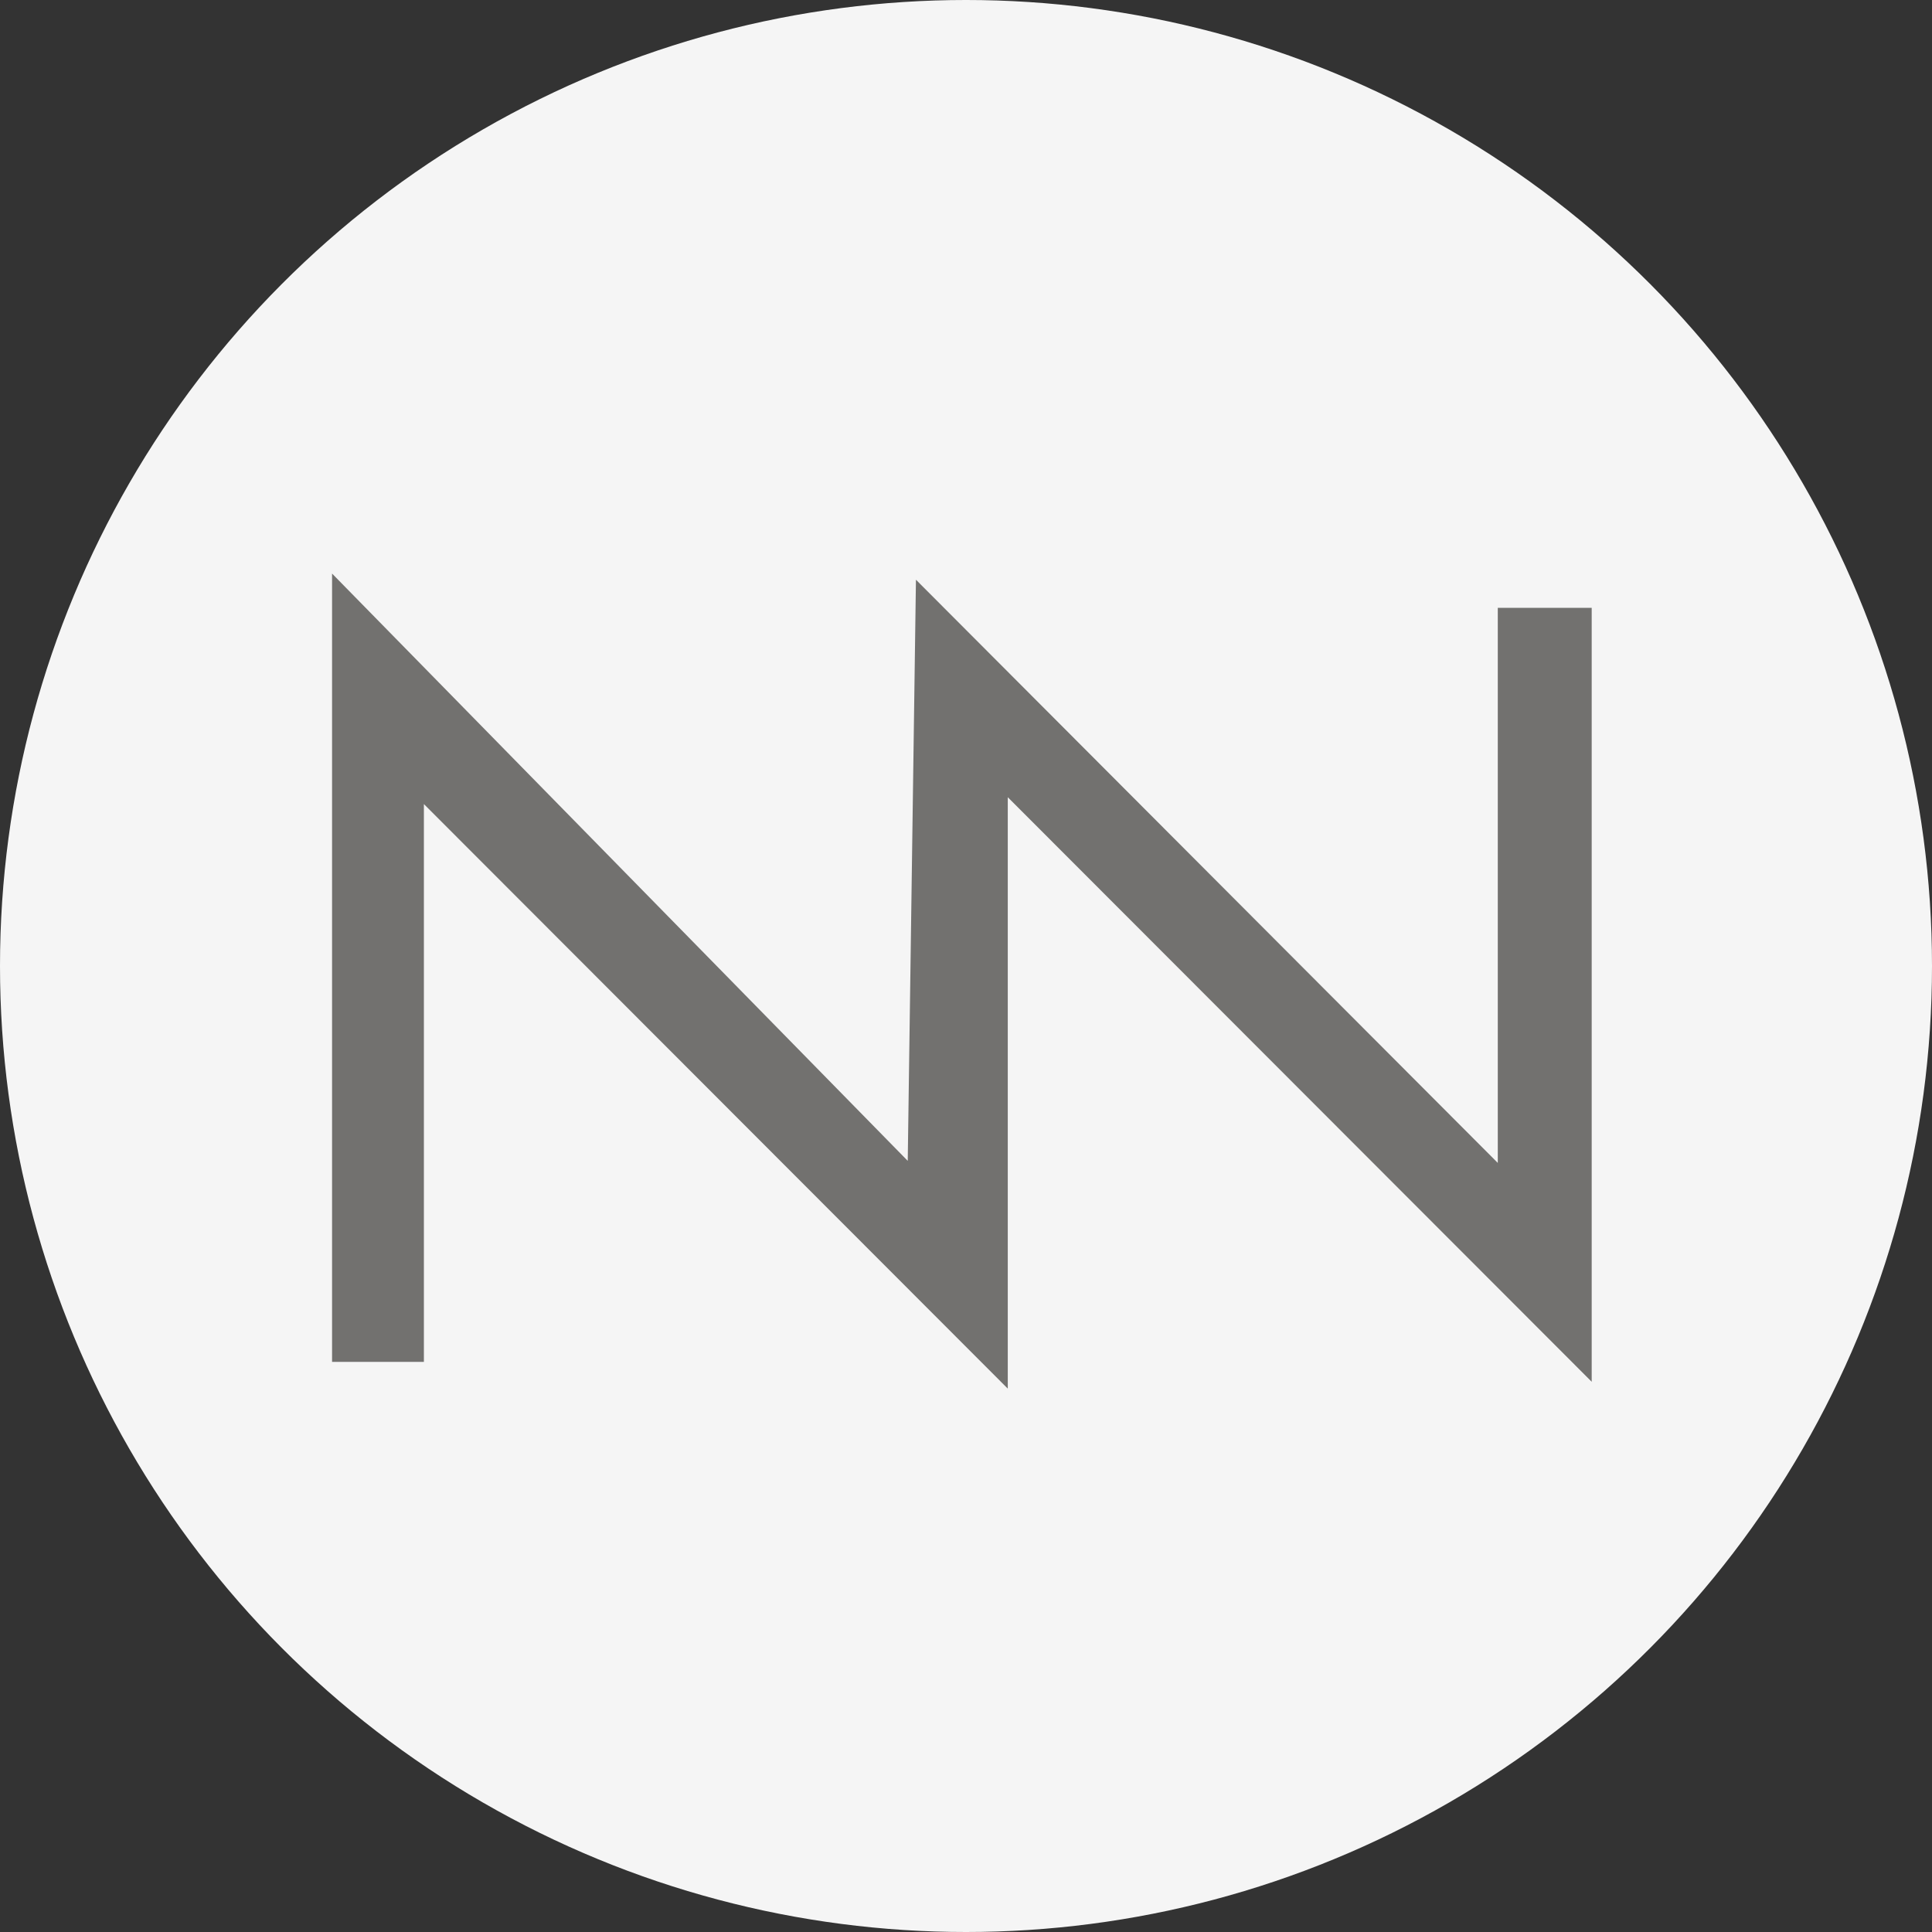
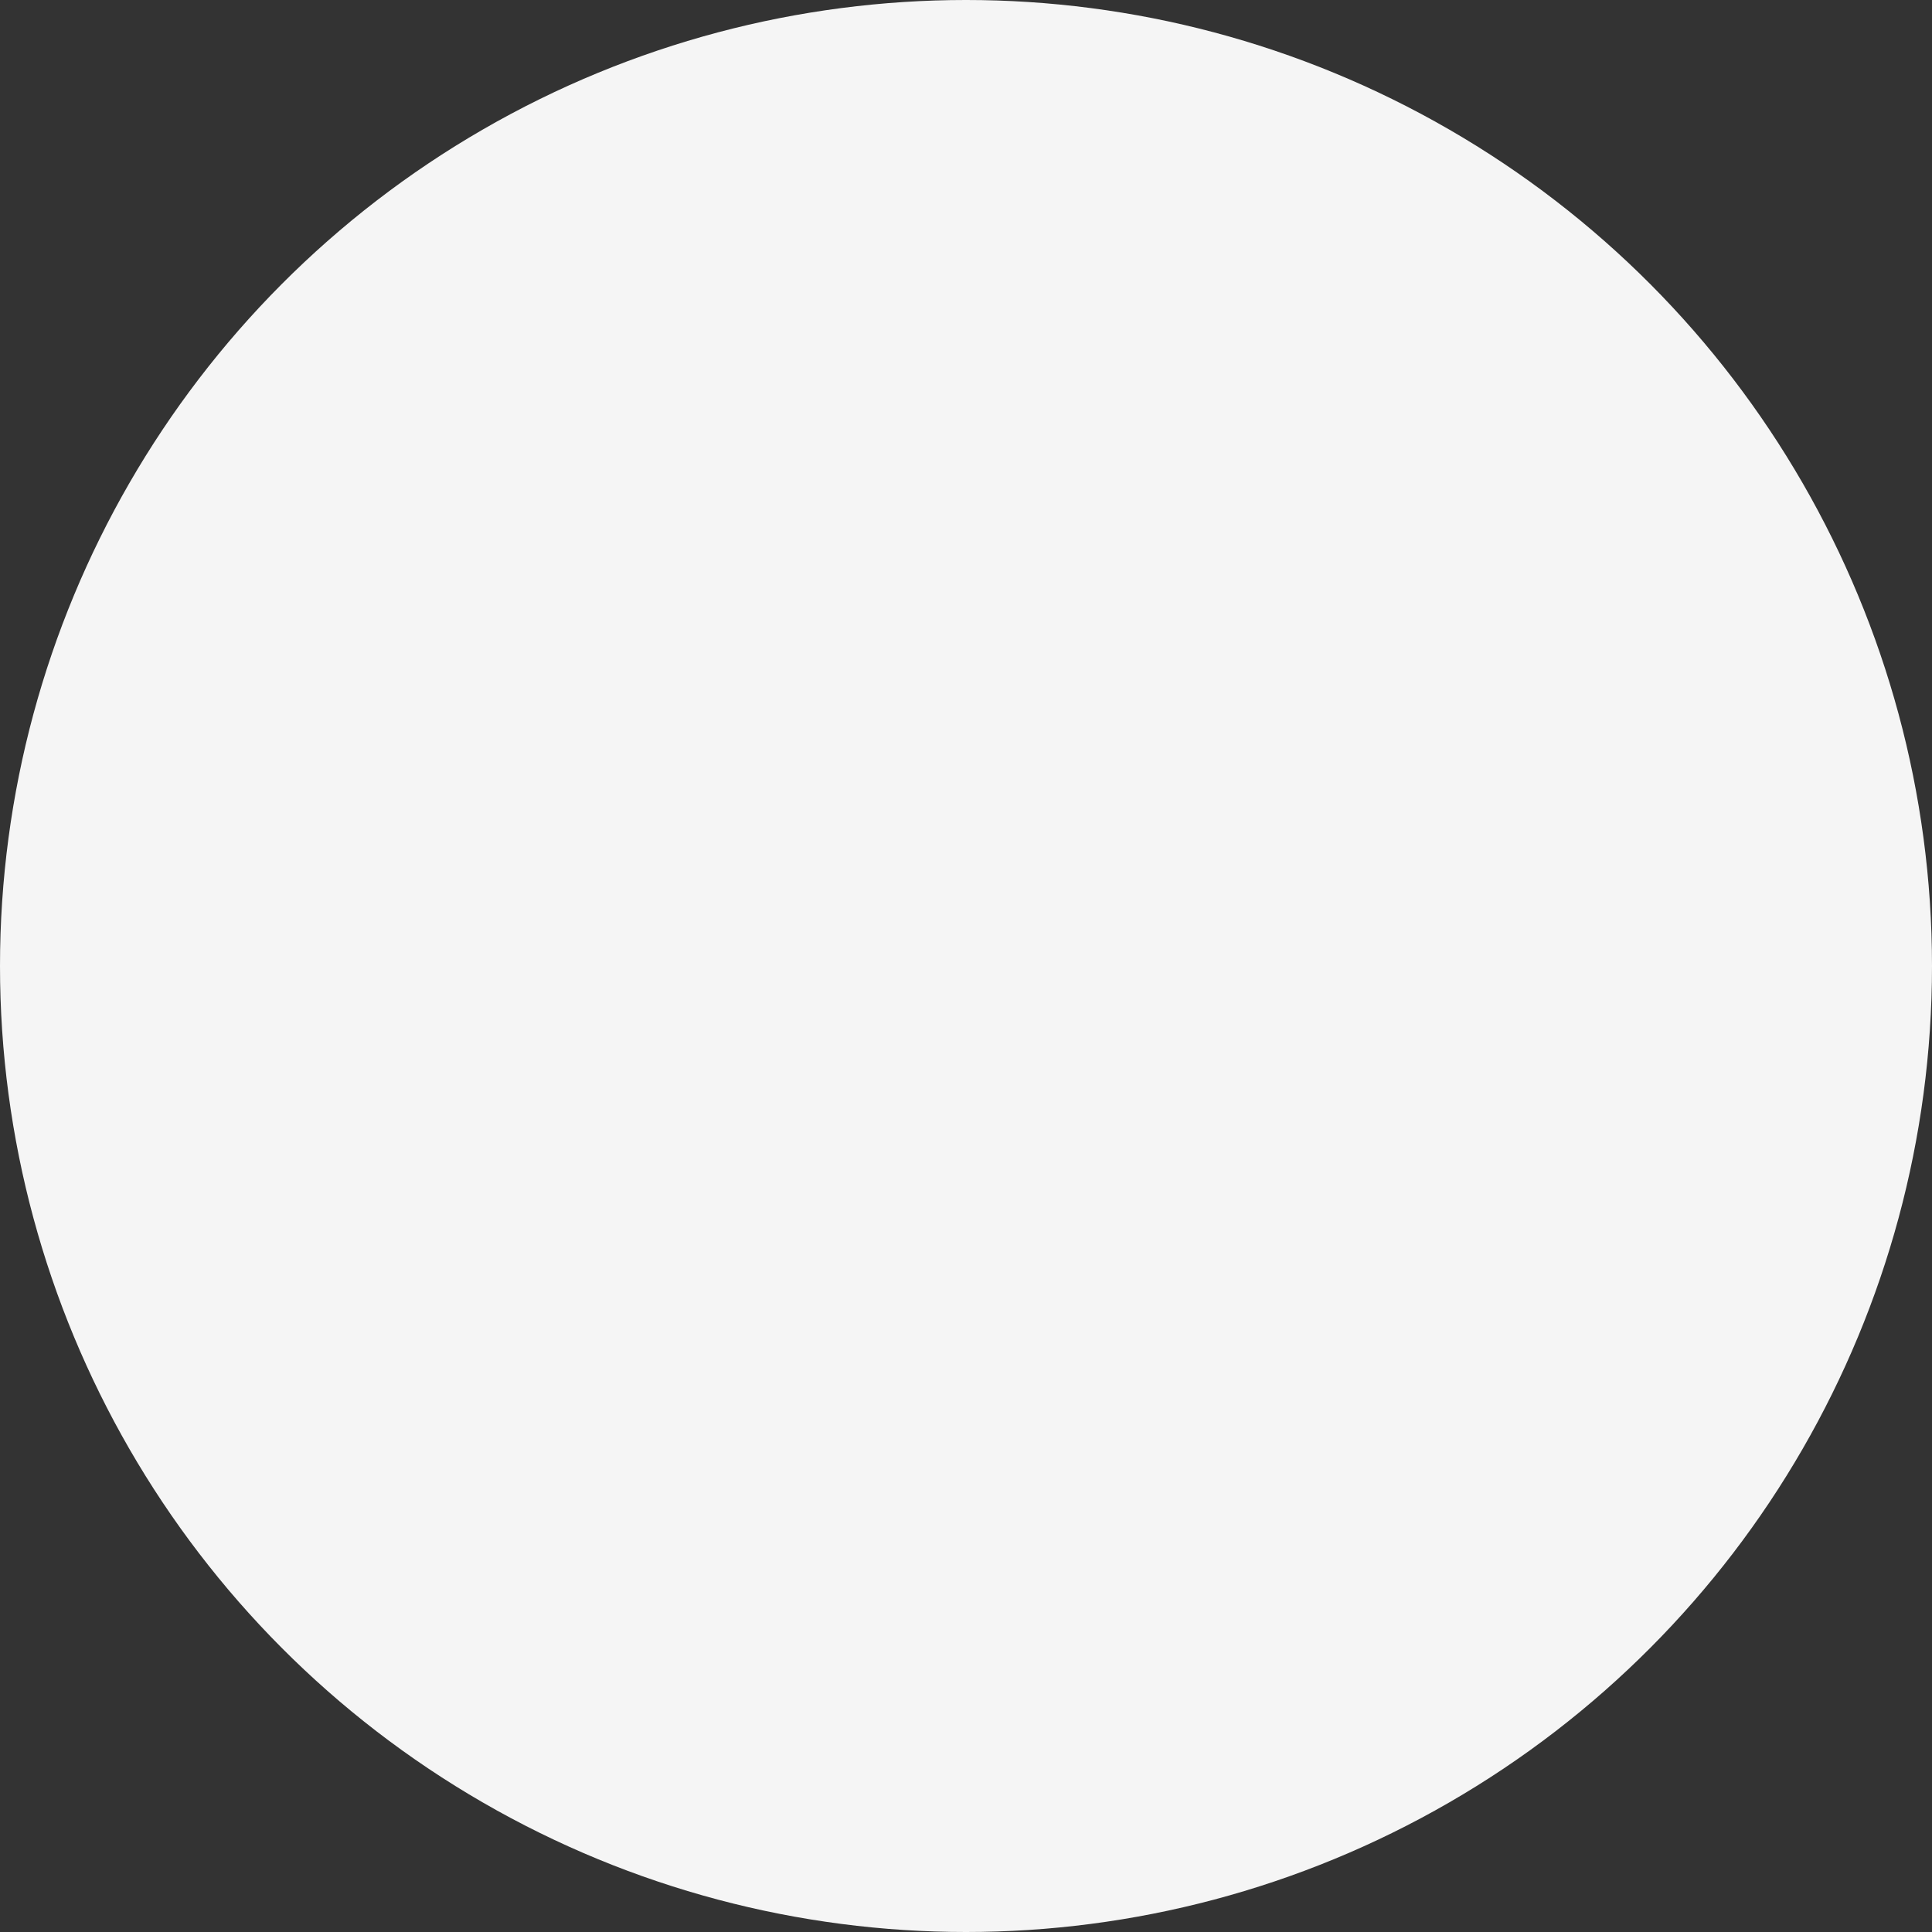
<svg xmlns="http://www.w3.org/2000/svg" width="64" height="64" viewBox="0 0 64 64" fill="none">
  <rect x="0" y="0" width="64" height="64" fill="#333333" stroke="none" />
  <circle cx="32" cy="32" r="32" fill="#F5F5F5" />
-   <path d="M11 45.114V19L30.07 38.455L30.342 19.204L49.616 38.523V20.136H52.727V45.773L33.384 26.409V46L14.042 26.636V45.114H11Z" fill="#72716F" />
</svg>